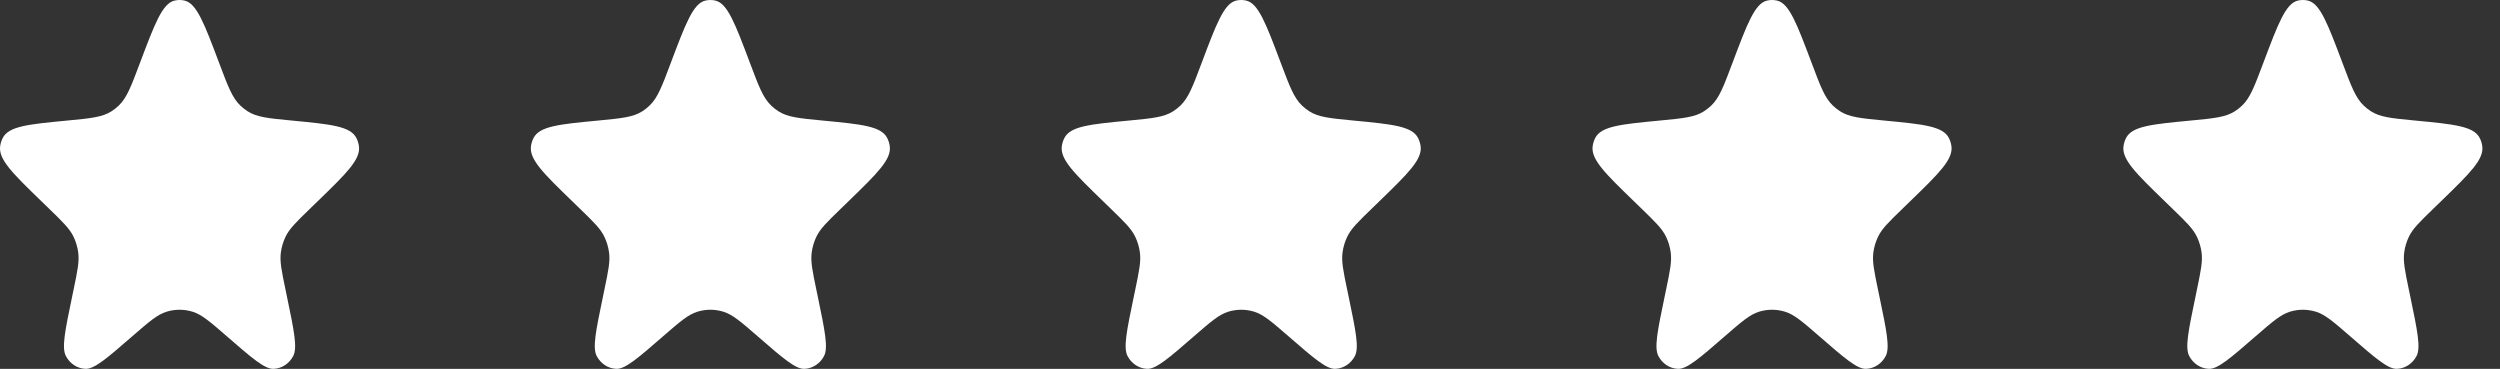
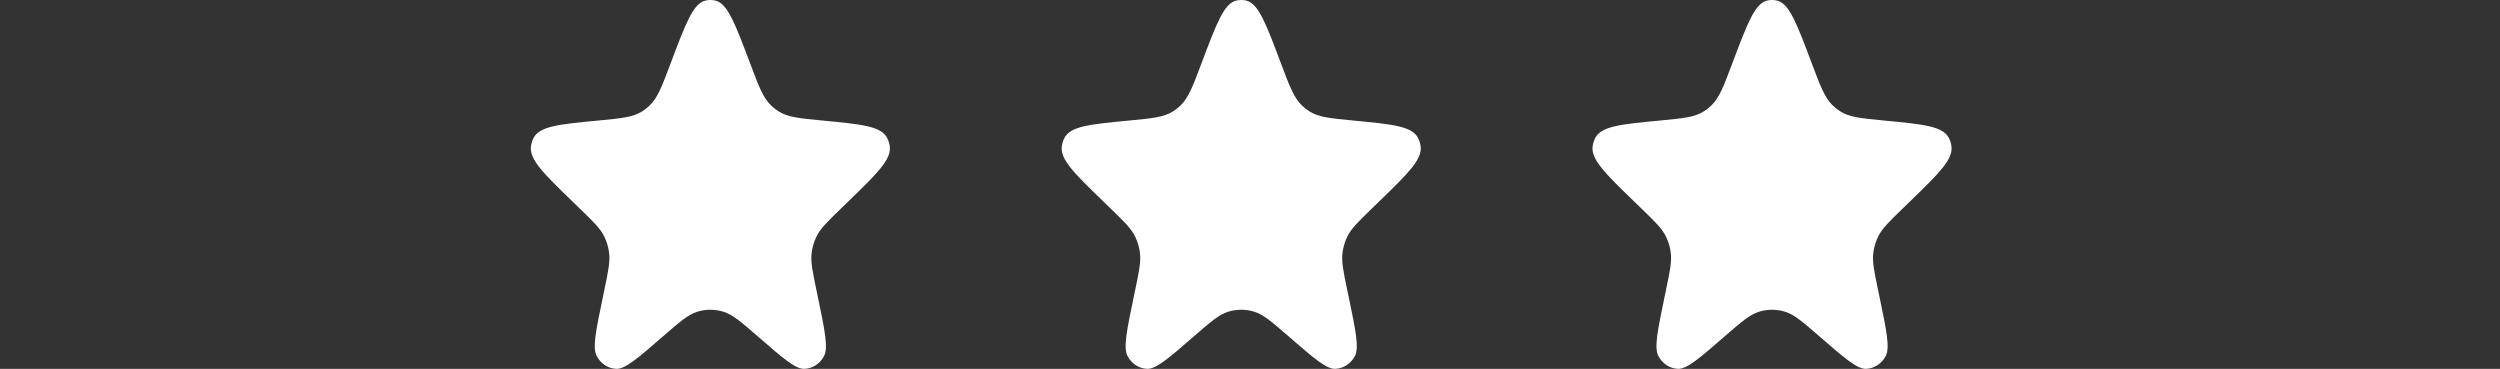
<svg xmlns="http://www.w3.org/2000/svg" width="122" height="18" viewBox="0 0 122 18" fill="none">
  <rect x="0" y="0" width="122" height="18" fill="#333333" stroke="none" />
-   <path d="M6.82 3.098C7.557 1.141 7.925 0.162 8.523 0.027C8.681 -0.009 8.843 -0.009 9.001 0.027C9.599 0.162 9.967 1.141 10.704 3.098C11.123 4.212 11.332 4.768 11.724 5.147C11.834 5.253 11.953 5.347 12.08 5.429C12.533 5.72 13.099 5.774 14.229 5.882C16.144 6.065 17.101 6.156 17.393 6.738C17.454 6.858 17.495 6.989 17.515 7.124C17.612 7.776 16.908 8.458 15.501 9.823L15.11 10.202C14.452 10.84 14.123 11.159 13.933 11.557C13.819 11.796 13.742 12.053 13.706 12.319C13.647 12.761 13.743 13.224 13.936 14.149L14.004 14.48C14.35 16.14 14.523 16.97 14.307 17.378C14.113 17.745 13.757 17.979 13.362 17.999C12.924 18.022 12.305 17.485 11.069 16.41C10.254 15.703 9.847 15.349 9.394 15.211C8.981 15.084 8.543 15.084 8.13 15.211C7.677 15.349 7.27 15.703 6.455 16.41C5.219 17.485 4.6 18.022 4.161 17.999C3.767 17.979 3.41 17.745 3.217 17.378C3.001 16.97 3.174 16.14 3.519 14.48L3.588 14.149C3.781 13.224 3.877 12.761 3.817 12.319C3.782 12.053 3.705 11.796 3.591 11.557C3.401 11.159 3.072 10.84 2.414 10.202L2.023 9.823C0.616 8.458 -0.088 7.776 0.009 7.124C0.029 6.989 0.07 6.858 0.131 6.738C0.423 6.156 1.38 6.065 3.294 5.882C4.425 5.774 4.991 5.72 5.444 5.429C5.571 5.347 5.69 5.253 5.8 5.147C6.192 4.768 6.401 4.212 6.82 3.098Z" fill="white" />
  <path d="M32.724 3.098C33.461 1.141 33.829 0.162 34.428 0.027C34.585 -0.009 34.748 -0.009 34.905 0.027C35.503 0.162 35.871 1.141 36.608 3.098C37.027 4.212 37.236 4.768 37.628 5.147C37.738 5.253 37.857 5.347 37.984 5.429C38.437 5.72 39.003 5.774 40.134 5.882C42.048 6.065 43.005 6.156 43.297 6.738C43.358 6.858 43.399 6.989 43.419 7.124C43.516 7.776 42.812 8.458 41.405 9.823L41.014 10.202C40.356 10.84 40.028 11.159 39.837 11.557C39.723 11.796 39.647 12.053 39.611 12.319C39.551 12.761 39.647 13.224 39.84 14.149L39.909 14.48C40.254 16.14 40.427 16.97 40.211 17.378C40.018 17.745 39.661 17.979 39.267 17.999C38.828 18.022 38.209 17.485 36.973 16.41C36.158 15.703 35.751 15.349 35.299 15.211C34.885 15.084 34.447 15.084 34.034 15.211C33.582 15.349 33.174 15.703 32.359 16.41C31.123 17.485 30.505 18.022 30.066 17.999C29.672 17.979 29.315 17.745 29.121 17.378C28.905 16.97 29.078 16.14 29.424 14.48L29.492 14.149C29.685 13.224 29.782 12.761 29.722 12.319C29.686 12.053 29.609 11.796 29.495 11.557C29.305 11.159 28.976 10.84 28.318 10.202L27.927 9.823C26.52 8.458 25.816 7.776 25.913 7.124C25.933 6.989 25.974 6.858 26.035 6.738C26.327 6.156 27.284 6.065 29.199 5.882C30.329 5.774 30.895 5.72 31.348 5.429C31.475 5.347 31.594 5.253 31.704 5.147C32.096 4.768 32.306 4.212 32.724 3.098Z" fill="white" />
  <path d="M58.63 3.098C59.366 1.141 59.734 0.162 60.333 0.027C60.49 -0.009 60.653 -0.009 60.81 0.027C61.408 0.162 61.777 1.141 62.513 3.098C62.932 4.212 63.142 4.768 63.533 5.147C63.643 5.253 63.763 5.347 63.89 5.429C64.343 5.72 64.908 5.774 66.039 5.882C67.953 6.065 68.91 6.156 69.203 6.738C69.263 6.858 69.305 6.989 69.325 7.124C69.421 7.776 68.718 8.458 67.311 9.823L66.92 10.202C66.262 10.84 65.933 11.159 65.743 11.557C65.628 11.796 65.552 12.053 65.516 12.319C65.456 12.761 65.552 13.224 65.745 14.149L65.814 14.48C66.159 16.14 66.332 16.97 66.117 17.378C65.923 17.745 65.566 17.979 65.172 17.999C64.733 18.022 64.115 17.485 62.878 16.41C62.063 15.703 61.656 15.349 61.204 15.211C60.791 15.084 60.352 15.084 59.939 15.211C59.487 15.349 59.08 15.703 58.265 16.41C57.028 17.485 56.41 18.022 55.971 17.999C55.577 17.979 55.22 17.745 55.026 17.378C54.811 16.97 54.983 16.14 55.329 14.48L55.398 14.149C55.59 13.224 55.687 12.761 55.627 12.319C55.591 12.053 55.515 11.796 55.401 11.557C55.21 11.159 54.881 10.84 54.223 10.202L53.833 9.823C52.425 8.458 51.721 7.776 51.818 7.124C51.839 6.989 51.88 6.858 51.94 6.738C52.233 6.156 53.19 6.065 55.104 5.882C56.235 5.774 56.8 5.72 57.253 5.429C57.38 5.347 57.5 5.253 57.609 5.147C58.001 4.768 58.211 4.212 58.63 3.098Z" fill="white" />
  <path d="M84.534 3.098C85.27 1.141 85.639 0.162 86.237 0.027C86.394 -0.009 86.557 -0.009 86.714 0.027C87.313 0.162 87.681 1.141 88.418 3.098C88.837 4.212 89.046 4.768 89.438 5.147C89.548 5.253 89.667 5.347 89.794 5.429C90.247 5.72 90.812 5.774 91.943 5.882C93.858 6.065 94.815 6.156 95.107 6.738C95.168 6.858 95.209 6.989 95.229 7.124C95.326 7.776 94.622 8.458 93.215 9.823L92.824 10.202C92.166 10.84 91.837 11.159 91.647 11.557C91.533 11.796 91.456 12.053 91.42 12.319C91.36 12.761 91.457 13.224 91.649 14.149L91.718 14.48C92.064 16.14 92.237 16.97 92.021 17.378C91.827 17.745 91.47 17.979 91.076 17.999C90.637 18.022 90.019 17.485 88.782 16.41C87.968 15.703 87.56 15.349 87.108 15.211C86.695 15.084 86.257 15.084 85.843 15.211C85.391 15.349 84.984 15.703 84.169 16.41C82.933 17.485 82.314 18.022 81.875 17.999C81.481 17.979 81.124 17.745 80.931 17.378C80.715 16.97 80.888 16.14 81.233 14.48L81.302 14.149C81.495 13.224 81.591 12.761 81.531 12.319C81.496 12.053 81.419 11.796 81.305 11.557C81.115 11.159 80.785 10.84 80.128 10.202L79.737 9.823C78.329 8.458 77.626 7.776 77.723 7.124C77.743 6.989 77.784 6.858 77.844 6.738C78.137 6.156 79.094 6.065 81.008 5.882C82.139 5.774 82.704 5.72 83.157 5.429C83.284 5.347 83.404 5.253 83.514 5.147C83.906 4.768 84.115 4.212 84.534 3.098Z" fill="white" />
-   <path d="M110.439 3.098C111.176 1.141 111.544 0.162 112.142 0.027C112.3 -0.009 112.462 -0.009 112.62 0.027C113.218 0.162 113.586 1.141 114.323 3.098C114.742 4.212 114.951 4.768 115.343 5.147C115.453 5.253 115.572 5.347 115.699 5.429C116.152 5.72 116.718 5.774 117.849 5.882C119.763 6.065 120.72 6.156 121.012 6.738C121.073 6.858 121.114 6.989 121.134 7.124C121.231 7.776 120.527 8.458 119.12 9.823L118.729 10.202C118.071 10.84 117.742 11.159 117.552 11.557C117.438 11.796 117.361 12.053 117.325 12.319C117.266 12.761 117.362 13.224 117.555 14.149L117.624 14.48C117.969 16.14 118.142 16.97 117.926 17.378C117.732 17.745 117.376 17.979 116.981 17.999C116.543 18.022 115.924 17.485 114.688 16.41C113.873 15.703 113.466 15.349 113.013 15.211C112.6 15.084 112.162 15.084 111.749 15.211C111.296 15.349 110.889 15.703 110.074 16.41C108.838 17.485 108.219 18.022 107.781 17.999C107.386 17.979 107.03 17.745 106.836 17.378C106.62 16.97 106.793 16.14 107.139 14.48L107.207 14.149C107.4 13.224 107.496 12.761 107.437 12.319C107.401 12.053 107.324 11.796 107.21 11.557C107.02 11.159 106.691 10.84 106.033 10.202L105.642 9.823C104.235 8.458 103.531 7.776 103.628 7.124C103.648 6.989 103.689 6.858 103.75 6.738C104.042 6.156 104.999 6.065 106.914 5.882C108.044 5.774 108.61 5.72 109.063 5.429C109.19 5.347 109.309 5.253 109.419 5.147C109.811 4.768 110.02 4.212 110.439 3.098Z" fill="white" />
</svg>